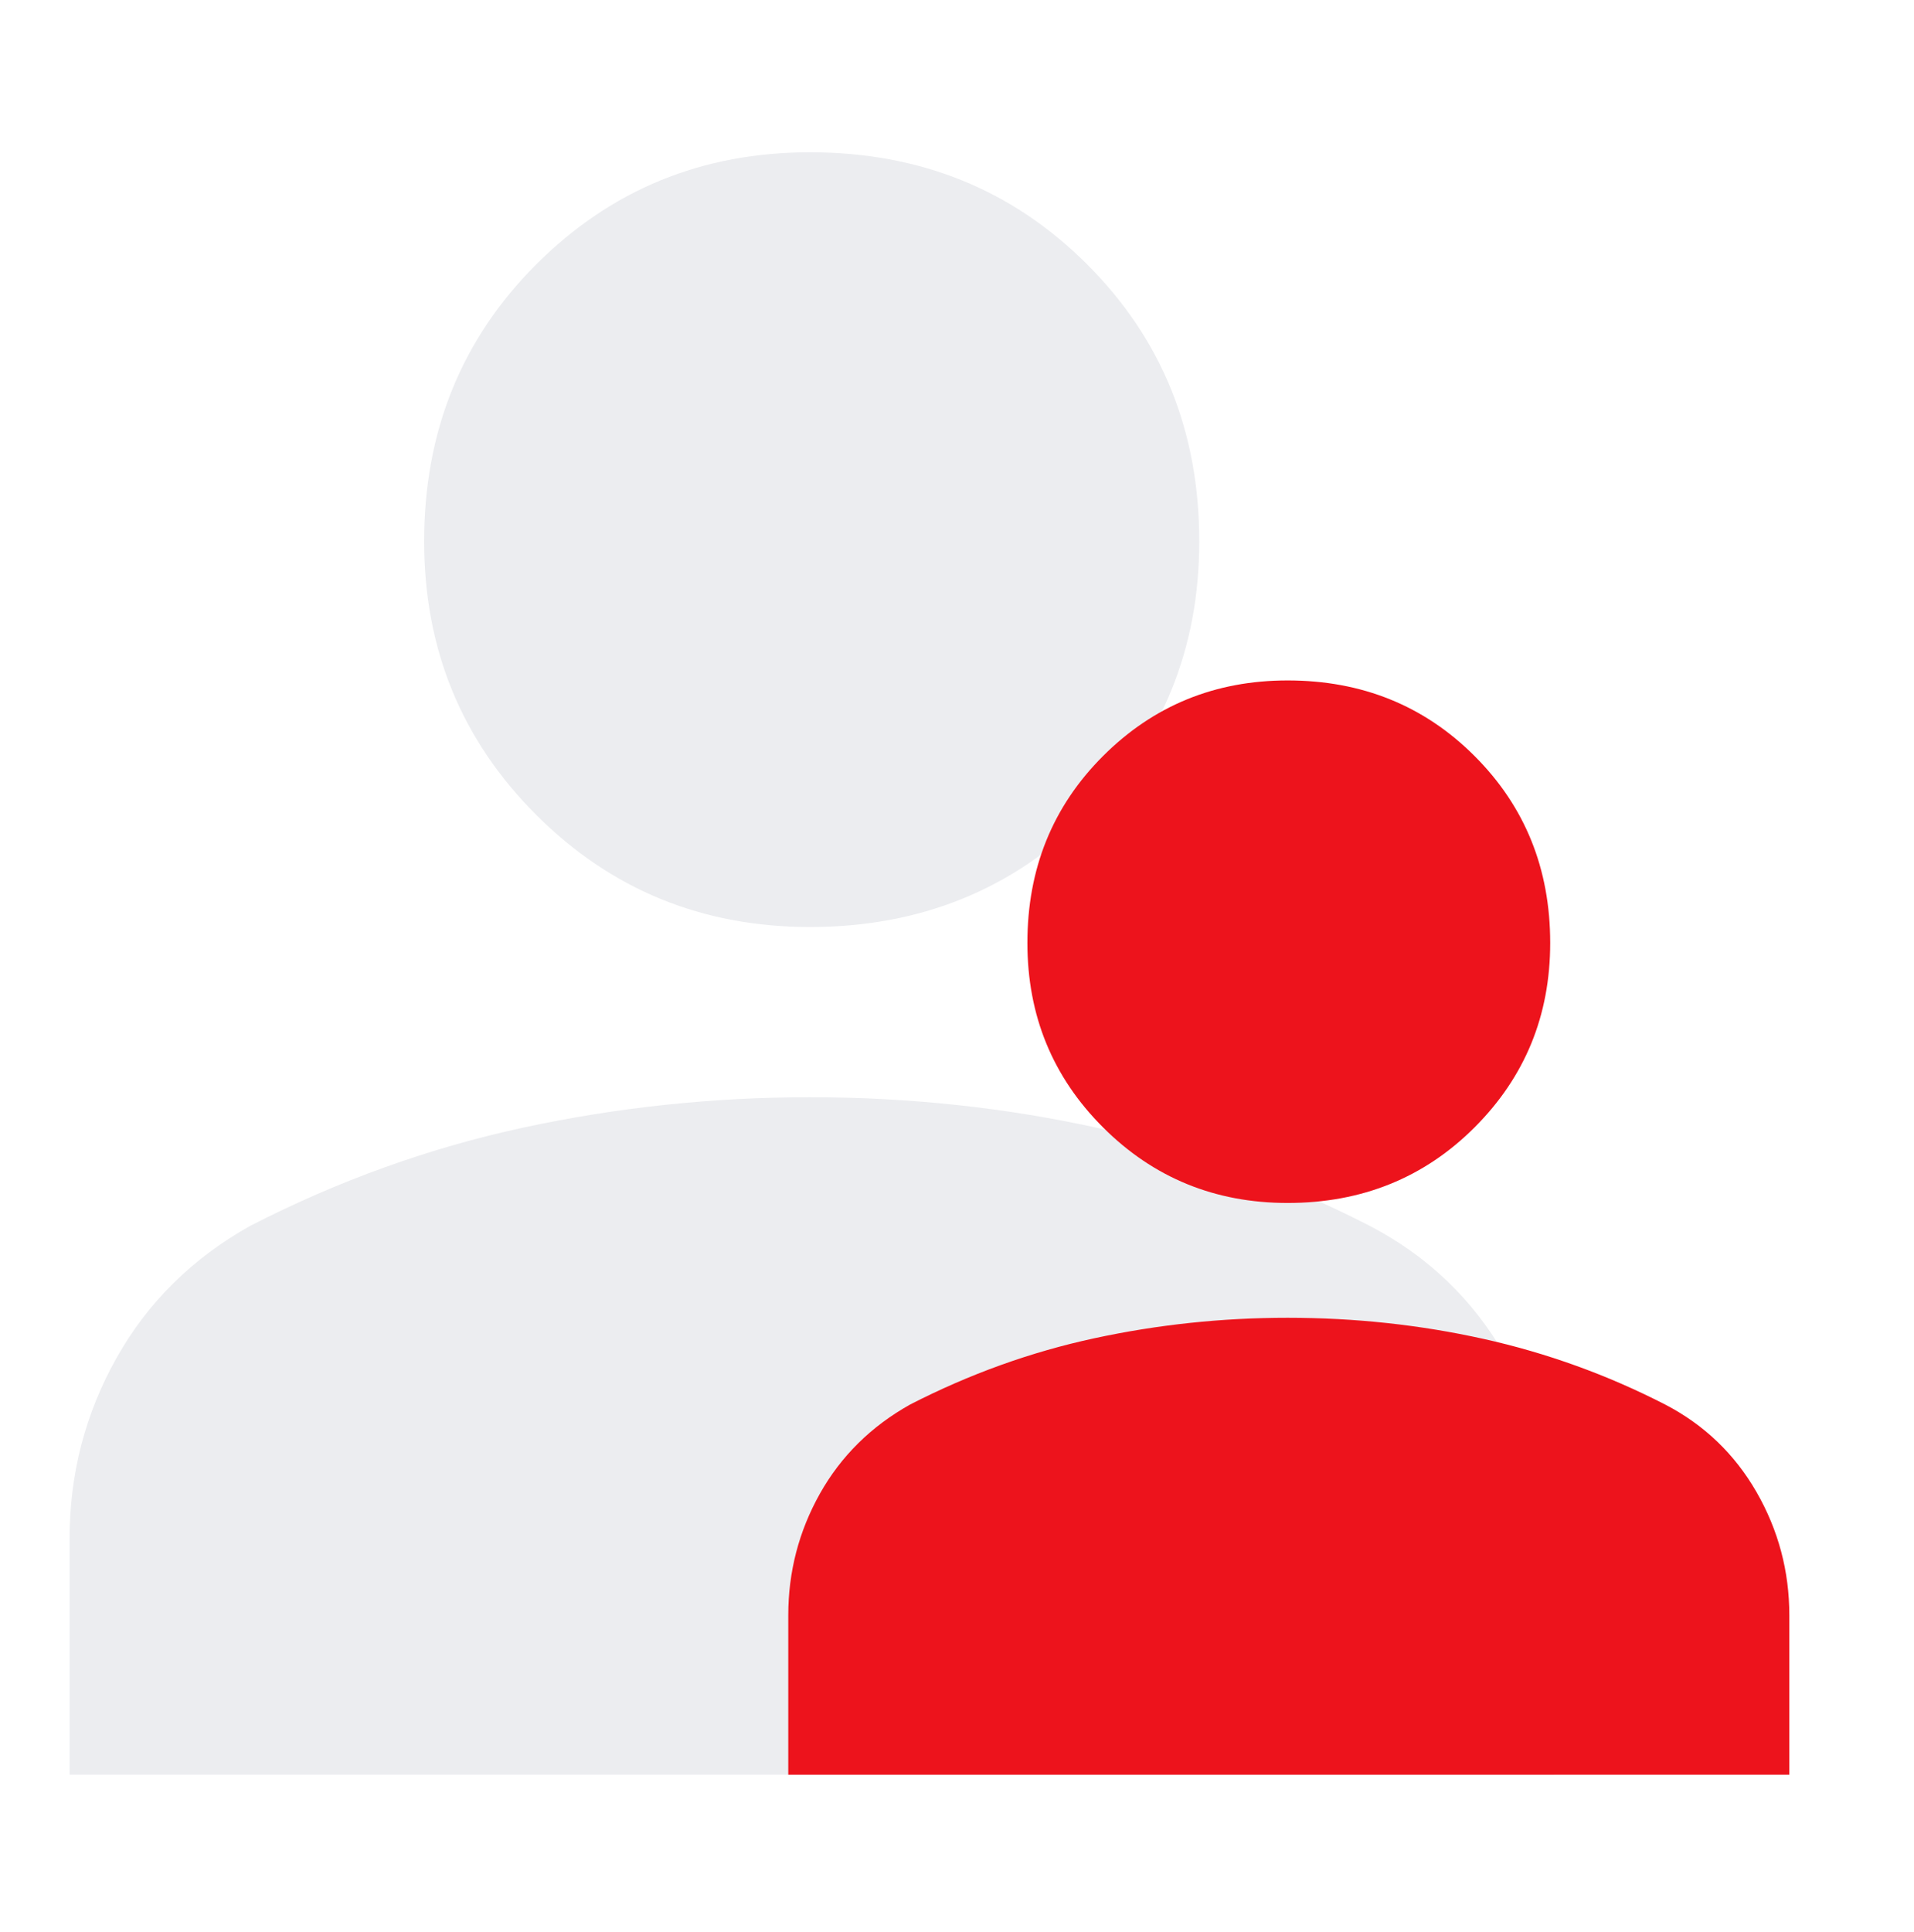
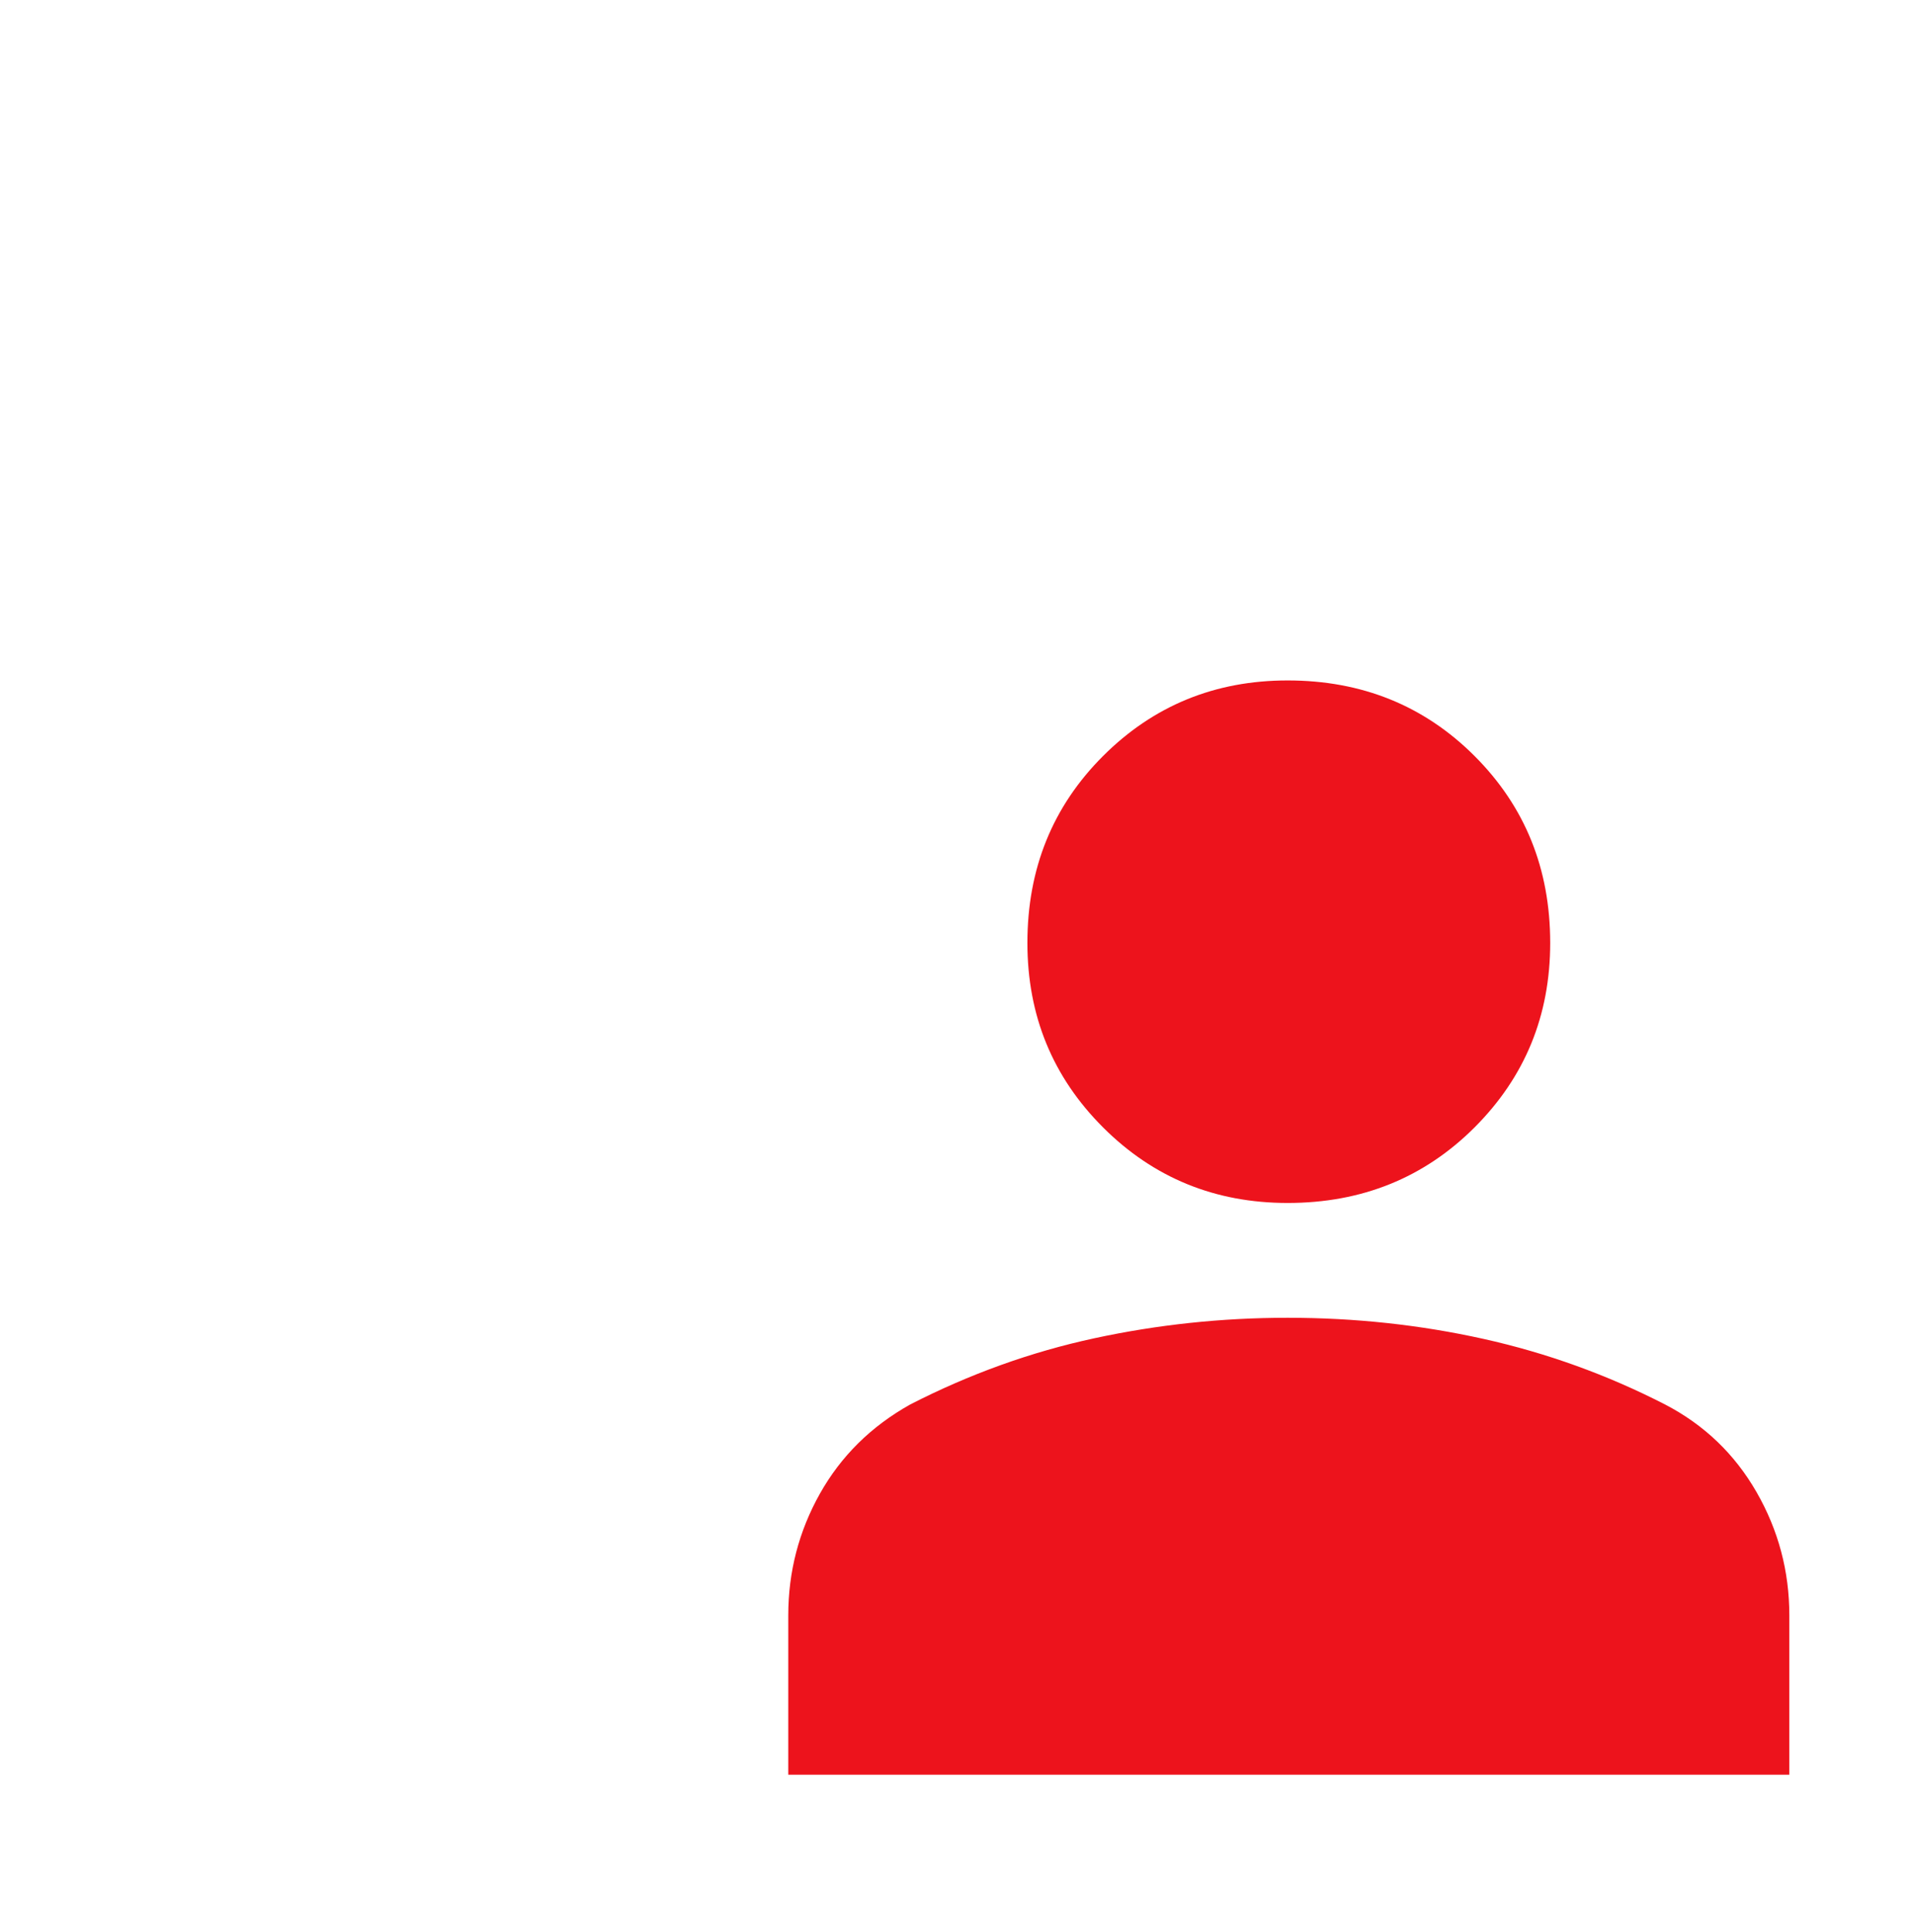
<svg xmlns="http://www.w3.org/2000/svg" width="110" height="111" viewBox="0 0 110 111" fill="none">
-   <path d="M4 101.972V88.398C4 84.687 4.899 81.23 6.697 78.028C8.495 74.828 11.058 72.296 14.388 70.433C19.448 67.838 24.675 65.958 30.069 64.793C35.463 63.629 40.956 63.047 46.55 63.047C52.276 63.047 57.836 63.645 63.23 64.843C68.623 66.041 73.784 67.904 78.711 70.433C82.041 72.163 84.638 74.649 86.502 77.892C88.367 81.135 89.299 84.637 89.299 88.398V101.972H4ZM46.55 53.265C40.359 53.265 35.116 51.119 30.82 46.826C26.524 42.533 24.376 37.293 24.376 31.108C24.376 24.789 26.524 19.483 30.82 15.19C35.116 10.897 40.359 8.75 46.55 8.75C52.873 8.75 58.182 10.897 62.479 15.19C66.775 19.483 68.923 24.789 68.923 31.108C68.923 37.293 66.775 42.533 62.479 46.826C58.182 51.119 52.873 53.265 46.55 53.265Z" fill="#ECEDF0" />
  <g filter="url(#filter0_dii_3537_16536)">
    <path d="M47.656 101.974V92.818C47.656 90.315 48.263 87.984 49.475 85.824C50.688 83.665 52.417 81.958 54.663 80.701C58.076 78.951 61.601 77.683 65.239 76.898C68.877 76.112 72.582 75.719 76.355 75.719C80.217 75.719 83.967 76.123 87.605 76.931C91.243 77.739 94.724 78.996 98.047 80.701C100.293 81.868 102.044 83.545 103.302 85.733C104.559 87.92 105.188 90.282 105.188 92.818V101.974H47.656ZM76.355 69.122C72.18 69.122 68.644 67.674 65.746 64.779C62.848 61.883 61.399 58.349 61.399 54.178C61.399 49.916 62.848 46.337 65.746 43.441C68.644 40.546 72.18 39.098 76.355 39.098C80.62 39.098 84.201 40.546 87.099 43.441C89.996 46.337 91.445 49.916 91.445 54.178C91.445 58.349 89.996 61.883 87.099 64.779C84.201 67.674 80.62 69.122 76.355 69.122Z" fill="#ED131C" />
  </g>
  <defs>
    <filter id="filter0_dii_3537_16536" x="39.186" y="32.981" width="69.766" height="75.111" filterUnits="userSpaceOnUse" color-interpolation-filters="sRGB">
      <feFlood flood-opacity="0" result="BackgroundImageFix" />
      <feColorMatrix in="SourceAlpha" type="matrix" values="0 0 0 0 0 0 0 0 0 0 0 0 0 0 0 0 0 0 127 0" result="hardAlpha" />
      <feOffset dx="-2.353" />
      <feGaussianBlur stdDeviation="3.059" />
      <feComposite in2="hardAlpha" operator="out" />
      <feColorMatrix type="matrix" values="0 0 0 0 0.532 0 0 0 0 0.025 0 0 0 0 0.045 0 0 0 0.2 0" />
      <feBlend mode="normal" in2="BackgroundImageFix" result="effect1_dropShadow_3537_16536" />
      <feBlend mode="normal" in="SourceGraphic" in2="effect1_dropShadow_3537_16536" result="shape" />
      <feColorMatrix in="SourceAlpha" type="matrix" values="0 0 0 0 0 0 0 0 0 0 0 0 0 0 0 0 0 0 127 0" result="hardAlpha" />
      <feOffset dx="1.465" />
      <feGaussianBlur stdDeviation="1.282" />
      <feComposite in2="hardAlpha" operator="arithmetic" k2="-1" k3="1" />
      <feColorMatrix type="matrix" values="0 0 0 0 0.838 0 0 0 0 0.063 0 0 0 0 0.095 0 0 0 1 0" />
      <feBlend mode="normal" in2="shape" result="effect2_innerShadow_3537_16536" />
      <feColorMatrix in="SourceAlpha" type="matrix" values="0 0 0 0 0 0 0 0 0 0 0 0 0 0 0 0 0 0 127 0" result="hardAlpha" />
      <feOffset dx="-1.465" />
      <feGaussianBlur stdDeviation="1.465" />
      <feComposite in2="hardAlpha" operator="arithmetic" k2="-1" k3="1" />
      <feColorMatrix type="matrix" values="0 0 0 0 1 0 0 0 0 0.312 0 0 0 0 0.341 0 0 0 1 0" />
      <feBlend mode="normal" in2="effect2_innerShadow_3537_16536" result="effect3_innerShadow_3537_16536" />
    </filter>
  </defs>
</svg>